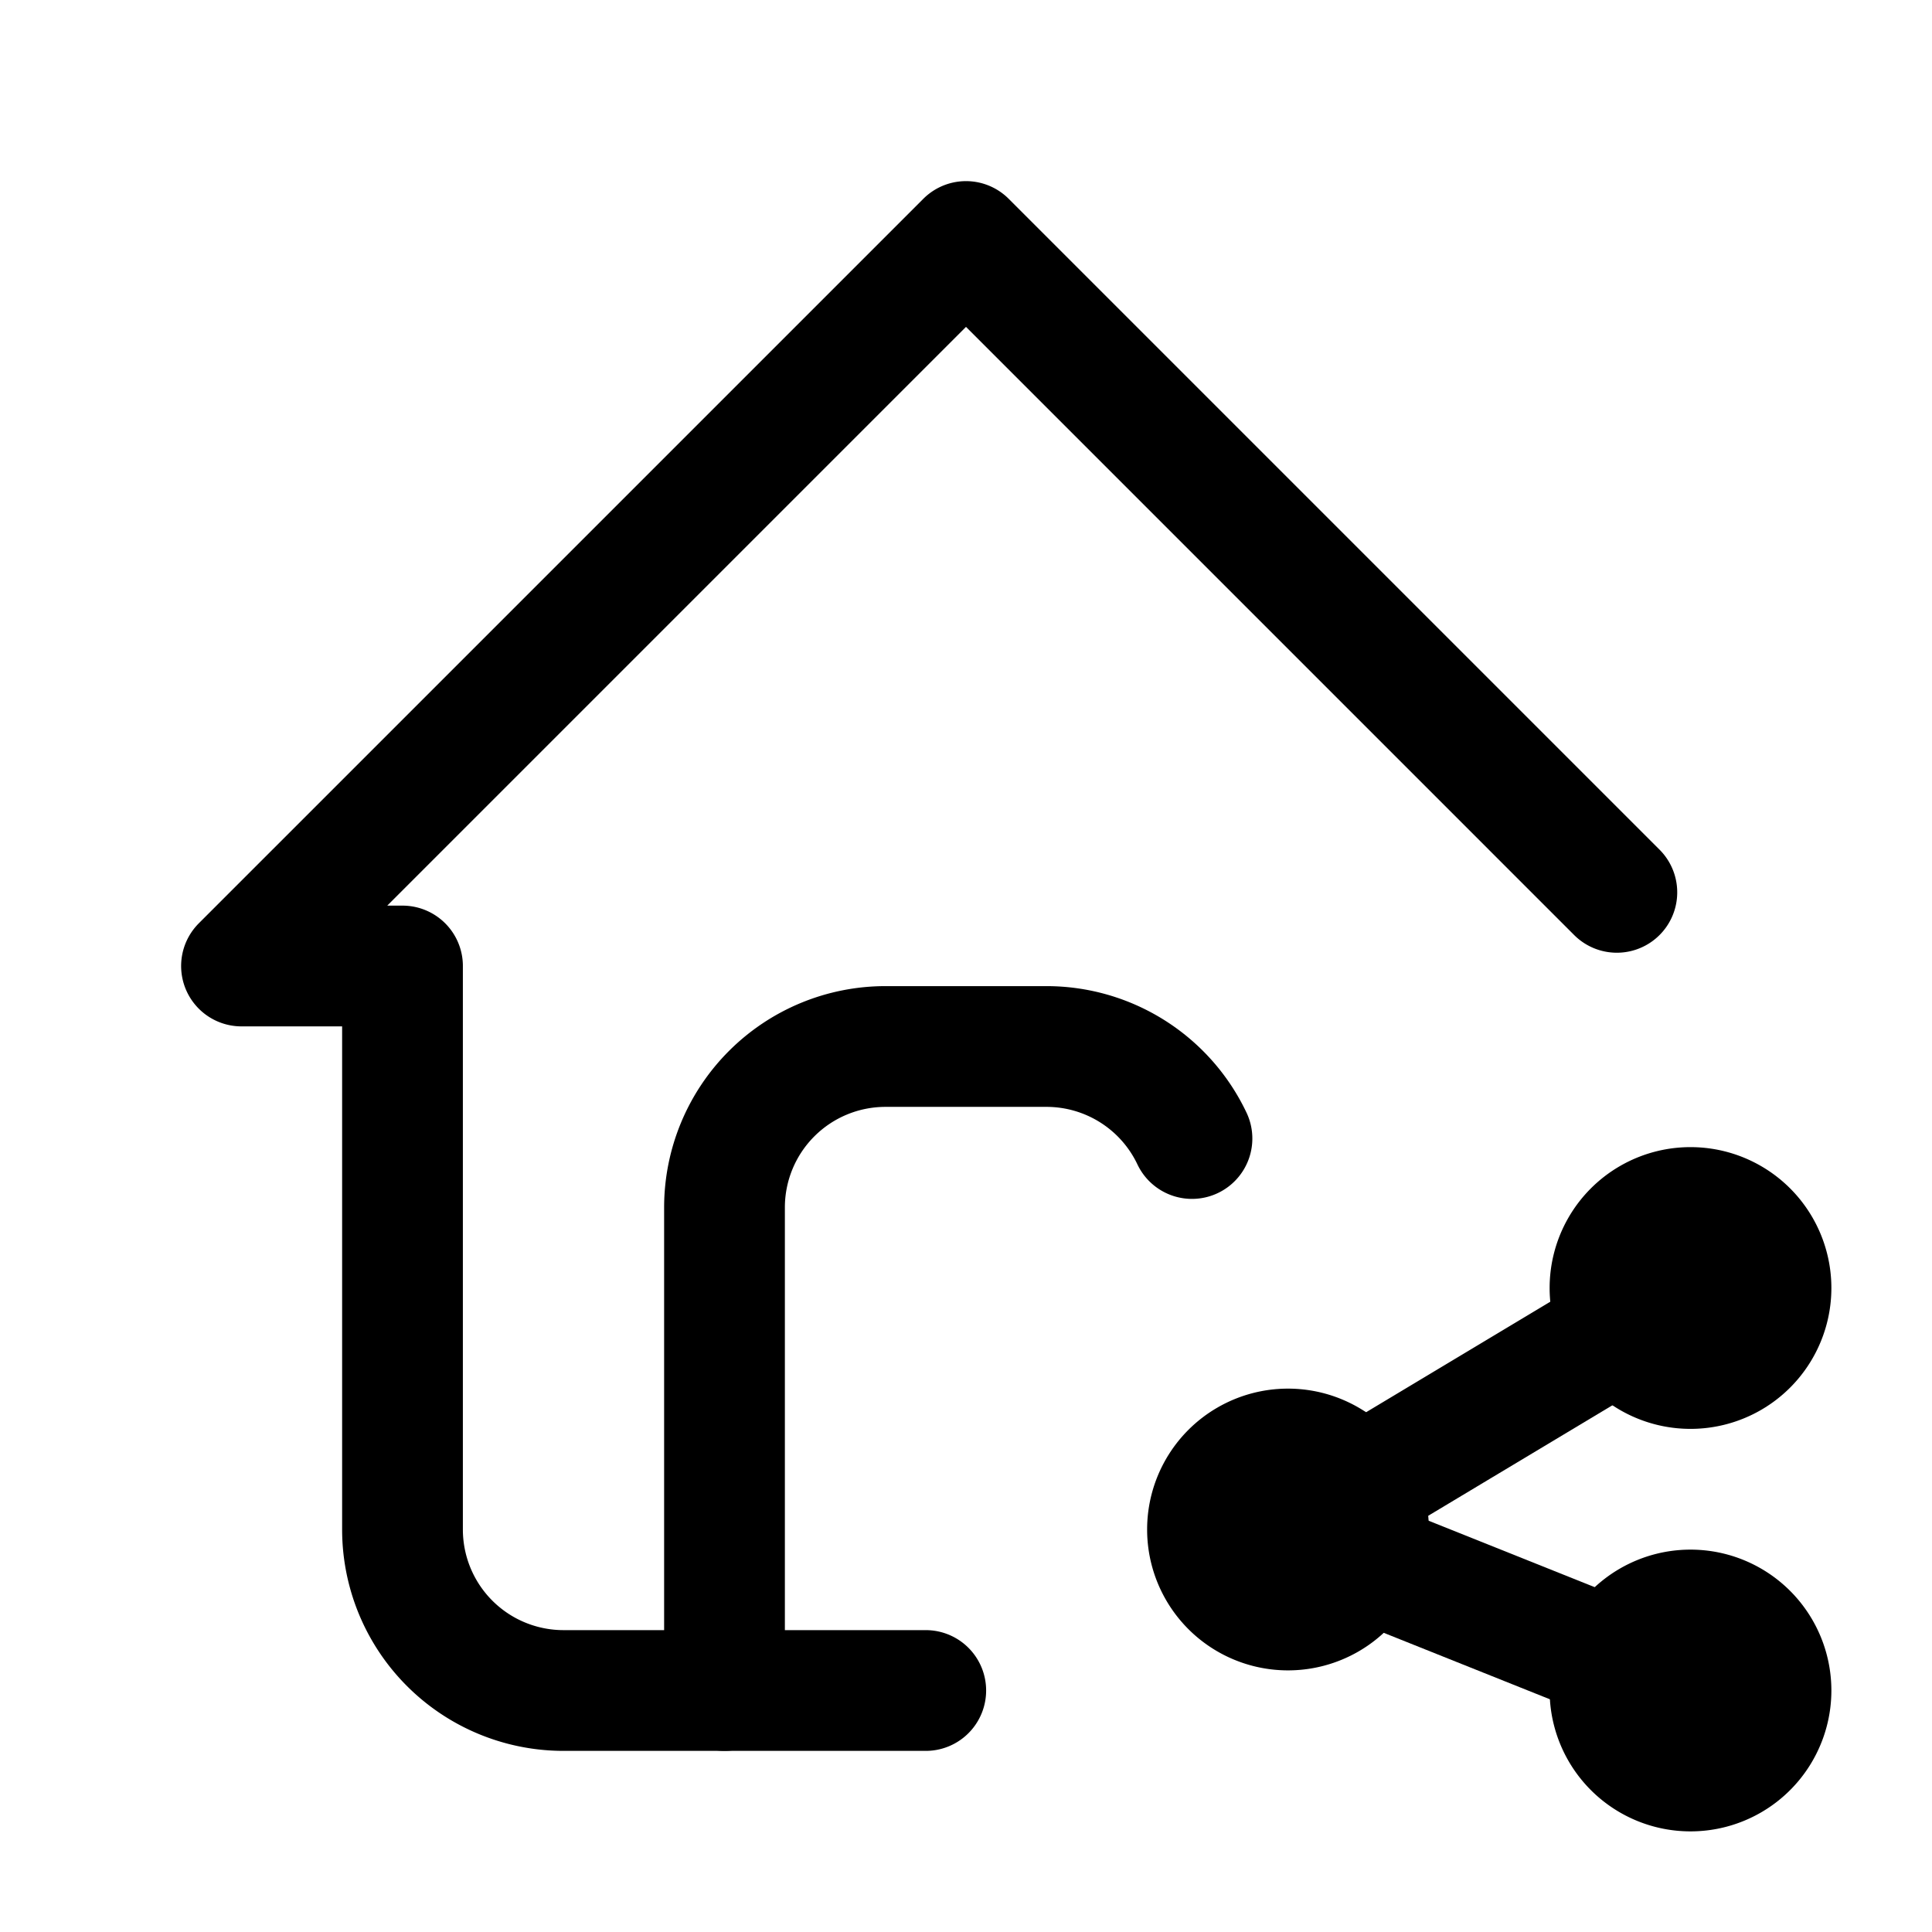
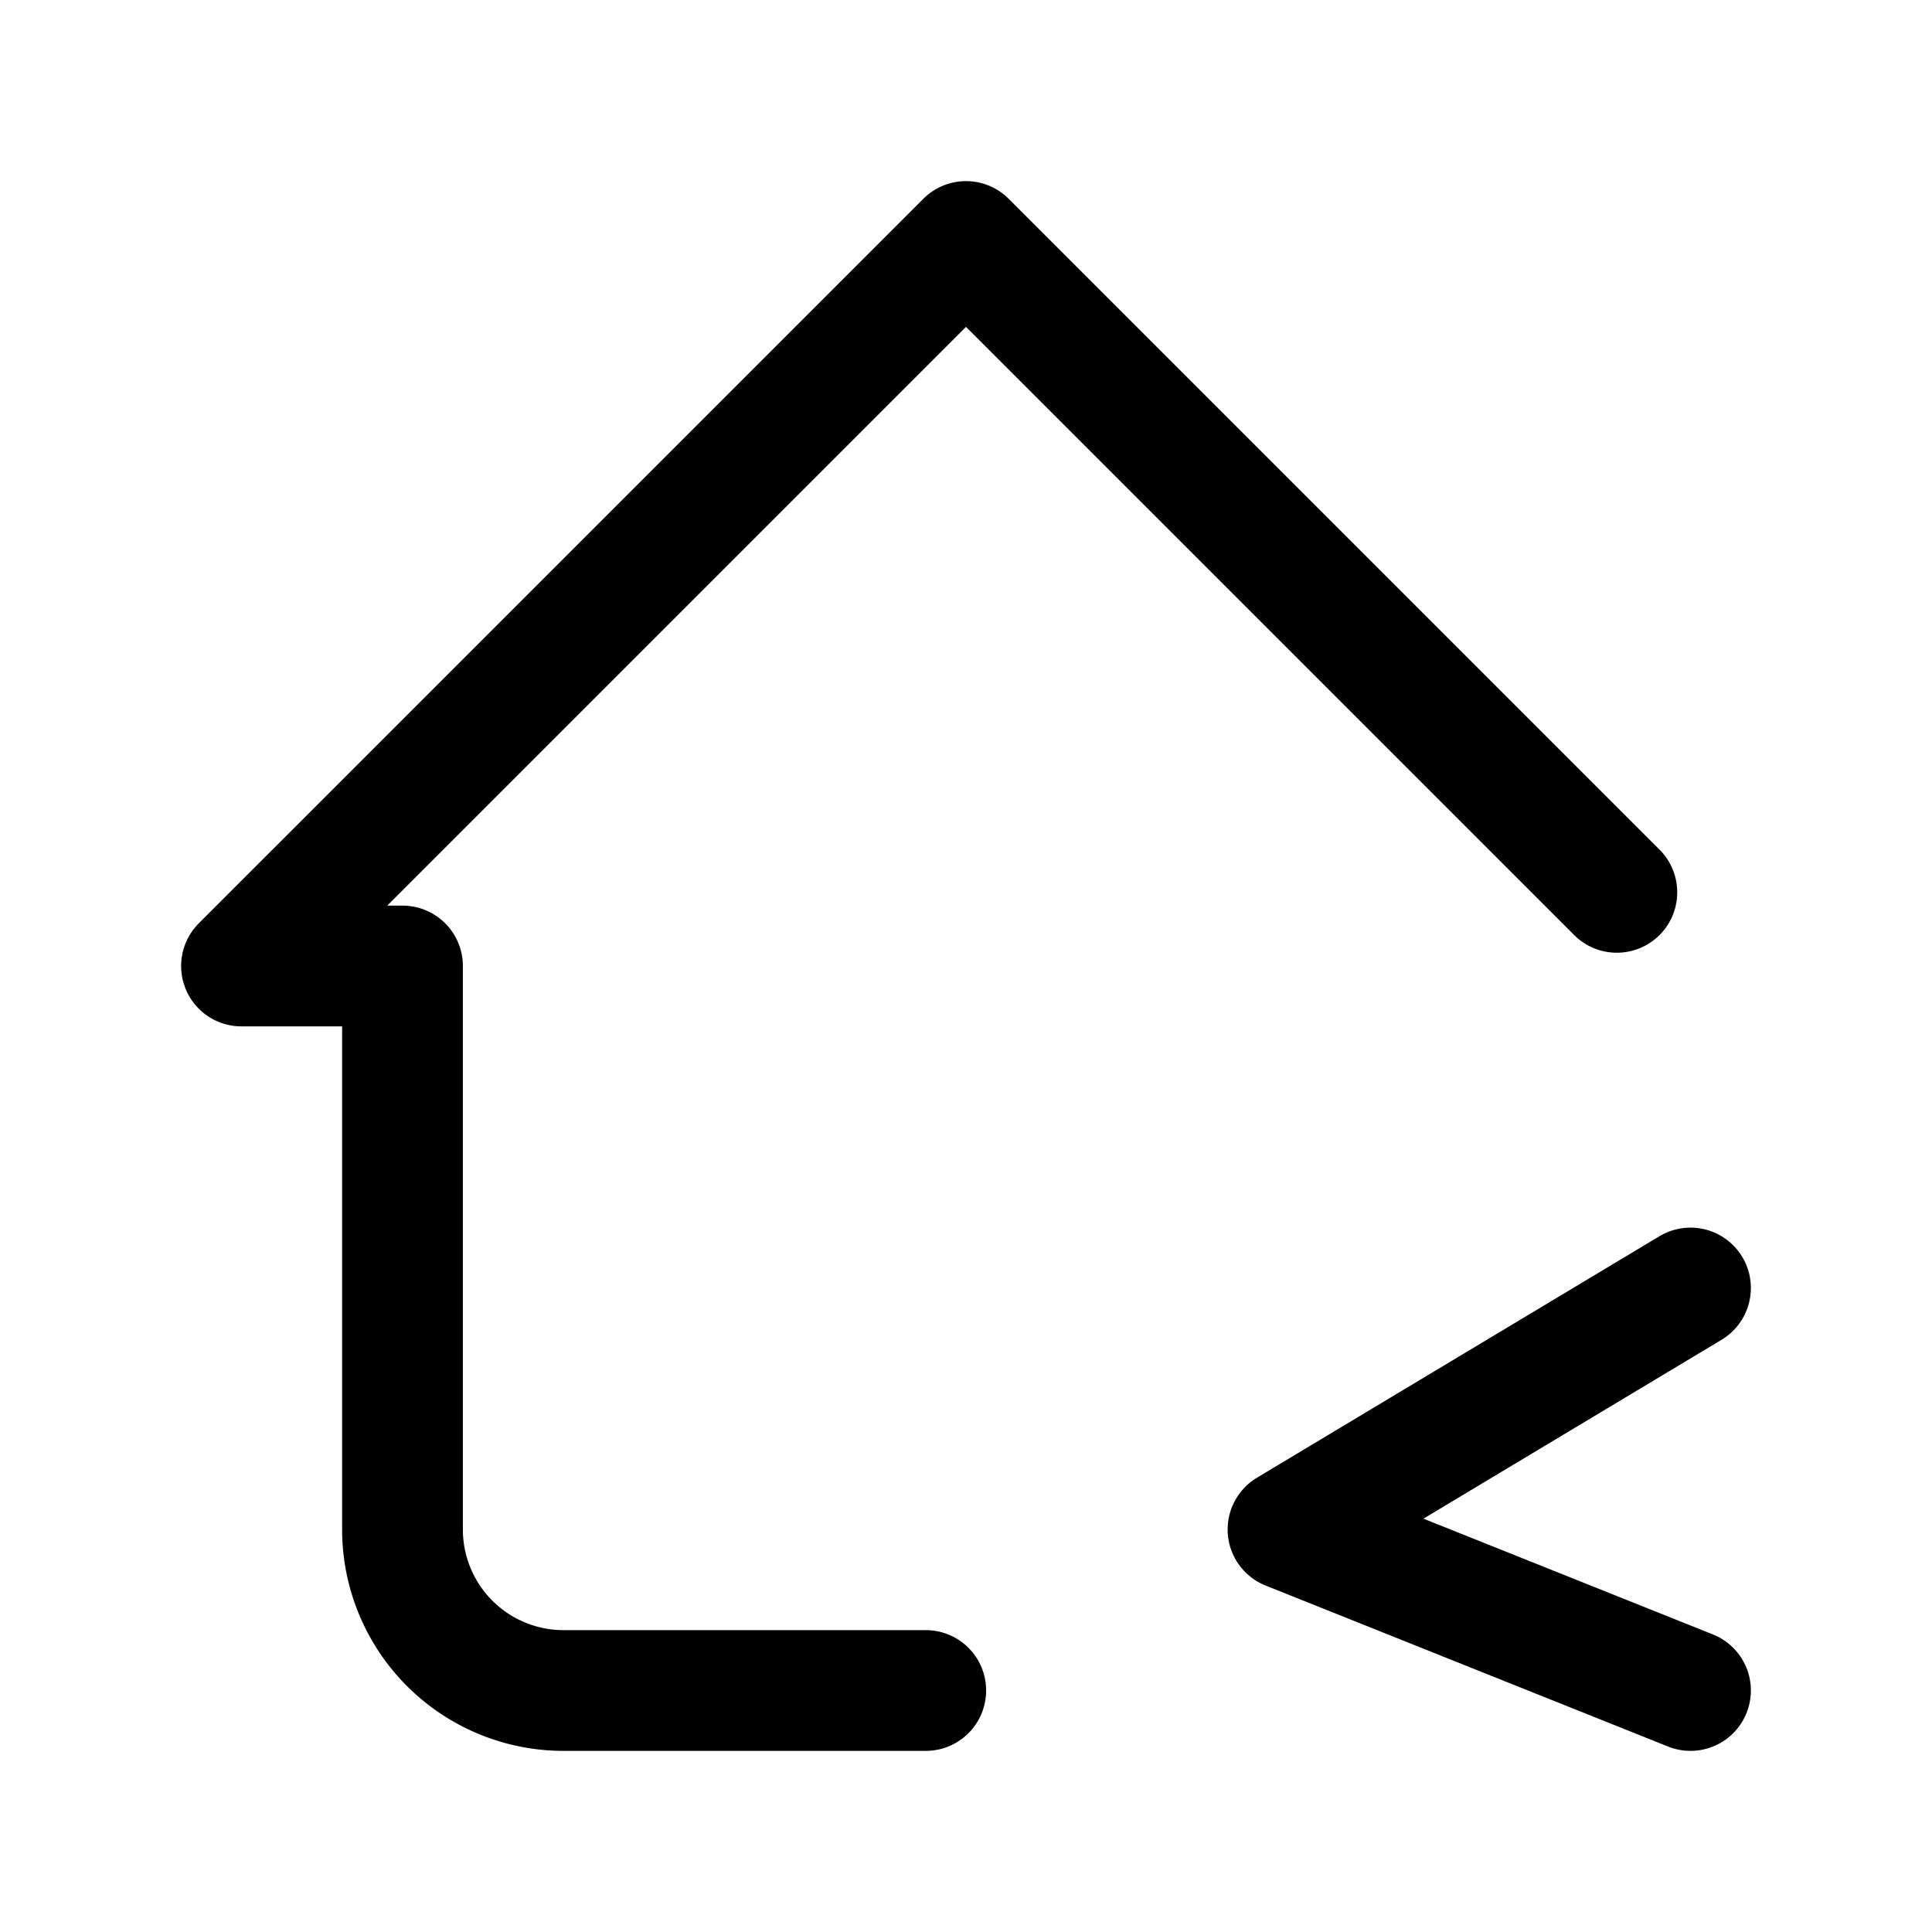
<svg xmlns="http://www.w3.org/2000/svg" width="24" height="24" viewBox="0 0 24 24" fill="none" stroke="currentColor" stroke-width="1.5" stroke-linecap="round" stroke-linejoin="round" class="icon icon-tabler icons-tabler-outline icon-tabler-home-link">
-   <path stroke="none" d="M0 0h24v24H0z" fill="none" />
  <path d="M20.085 11.085l-8.085 -8.085l-9 9h2v7a2 2 0 0 0 2 2h4.5" />
-   <path d="M9 21v-6a2 2 0 0 1 2 -2h2a2 2 0 0 1 1.807 1.143" />
-   <path d="M21 21m-1 0a1 1 0 1 0 2 0a1 1 0 1 0 -2 0" />
-   <path d="M21 16m-1 0a1 1 0 1 0 2 0a1 1 0 1 0 -2 0" />
-   <path d="M16 19m-1 0a1 1 0 1 0 2 0a1 1 0 1 0 -2 0" />
  <path d="M21 16l-5 3l5 2" />
</svg>